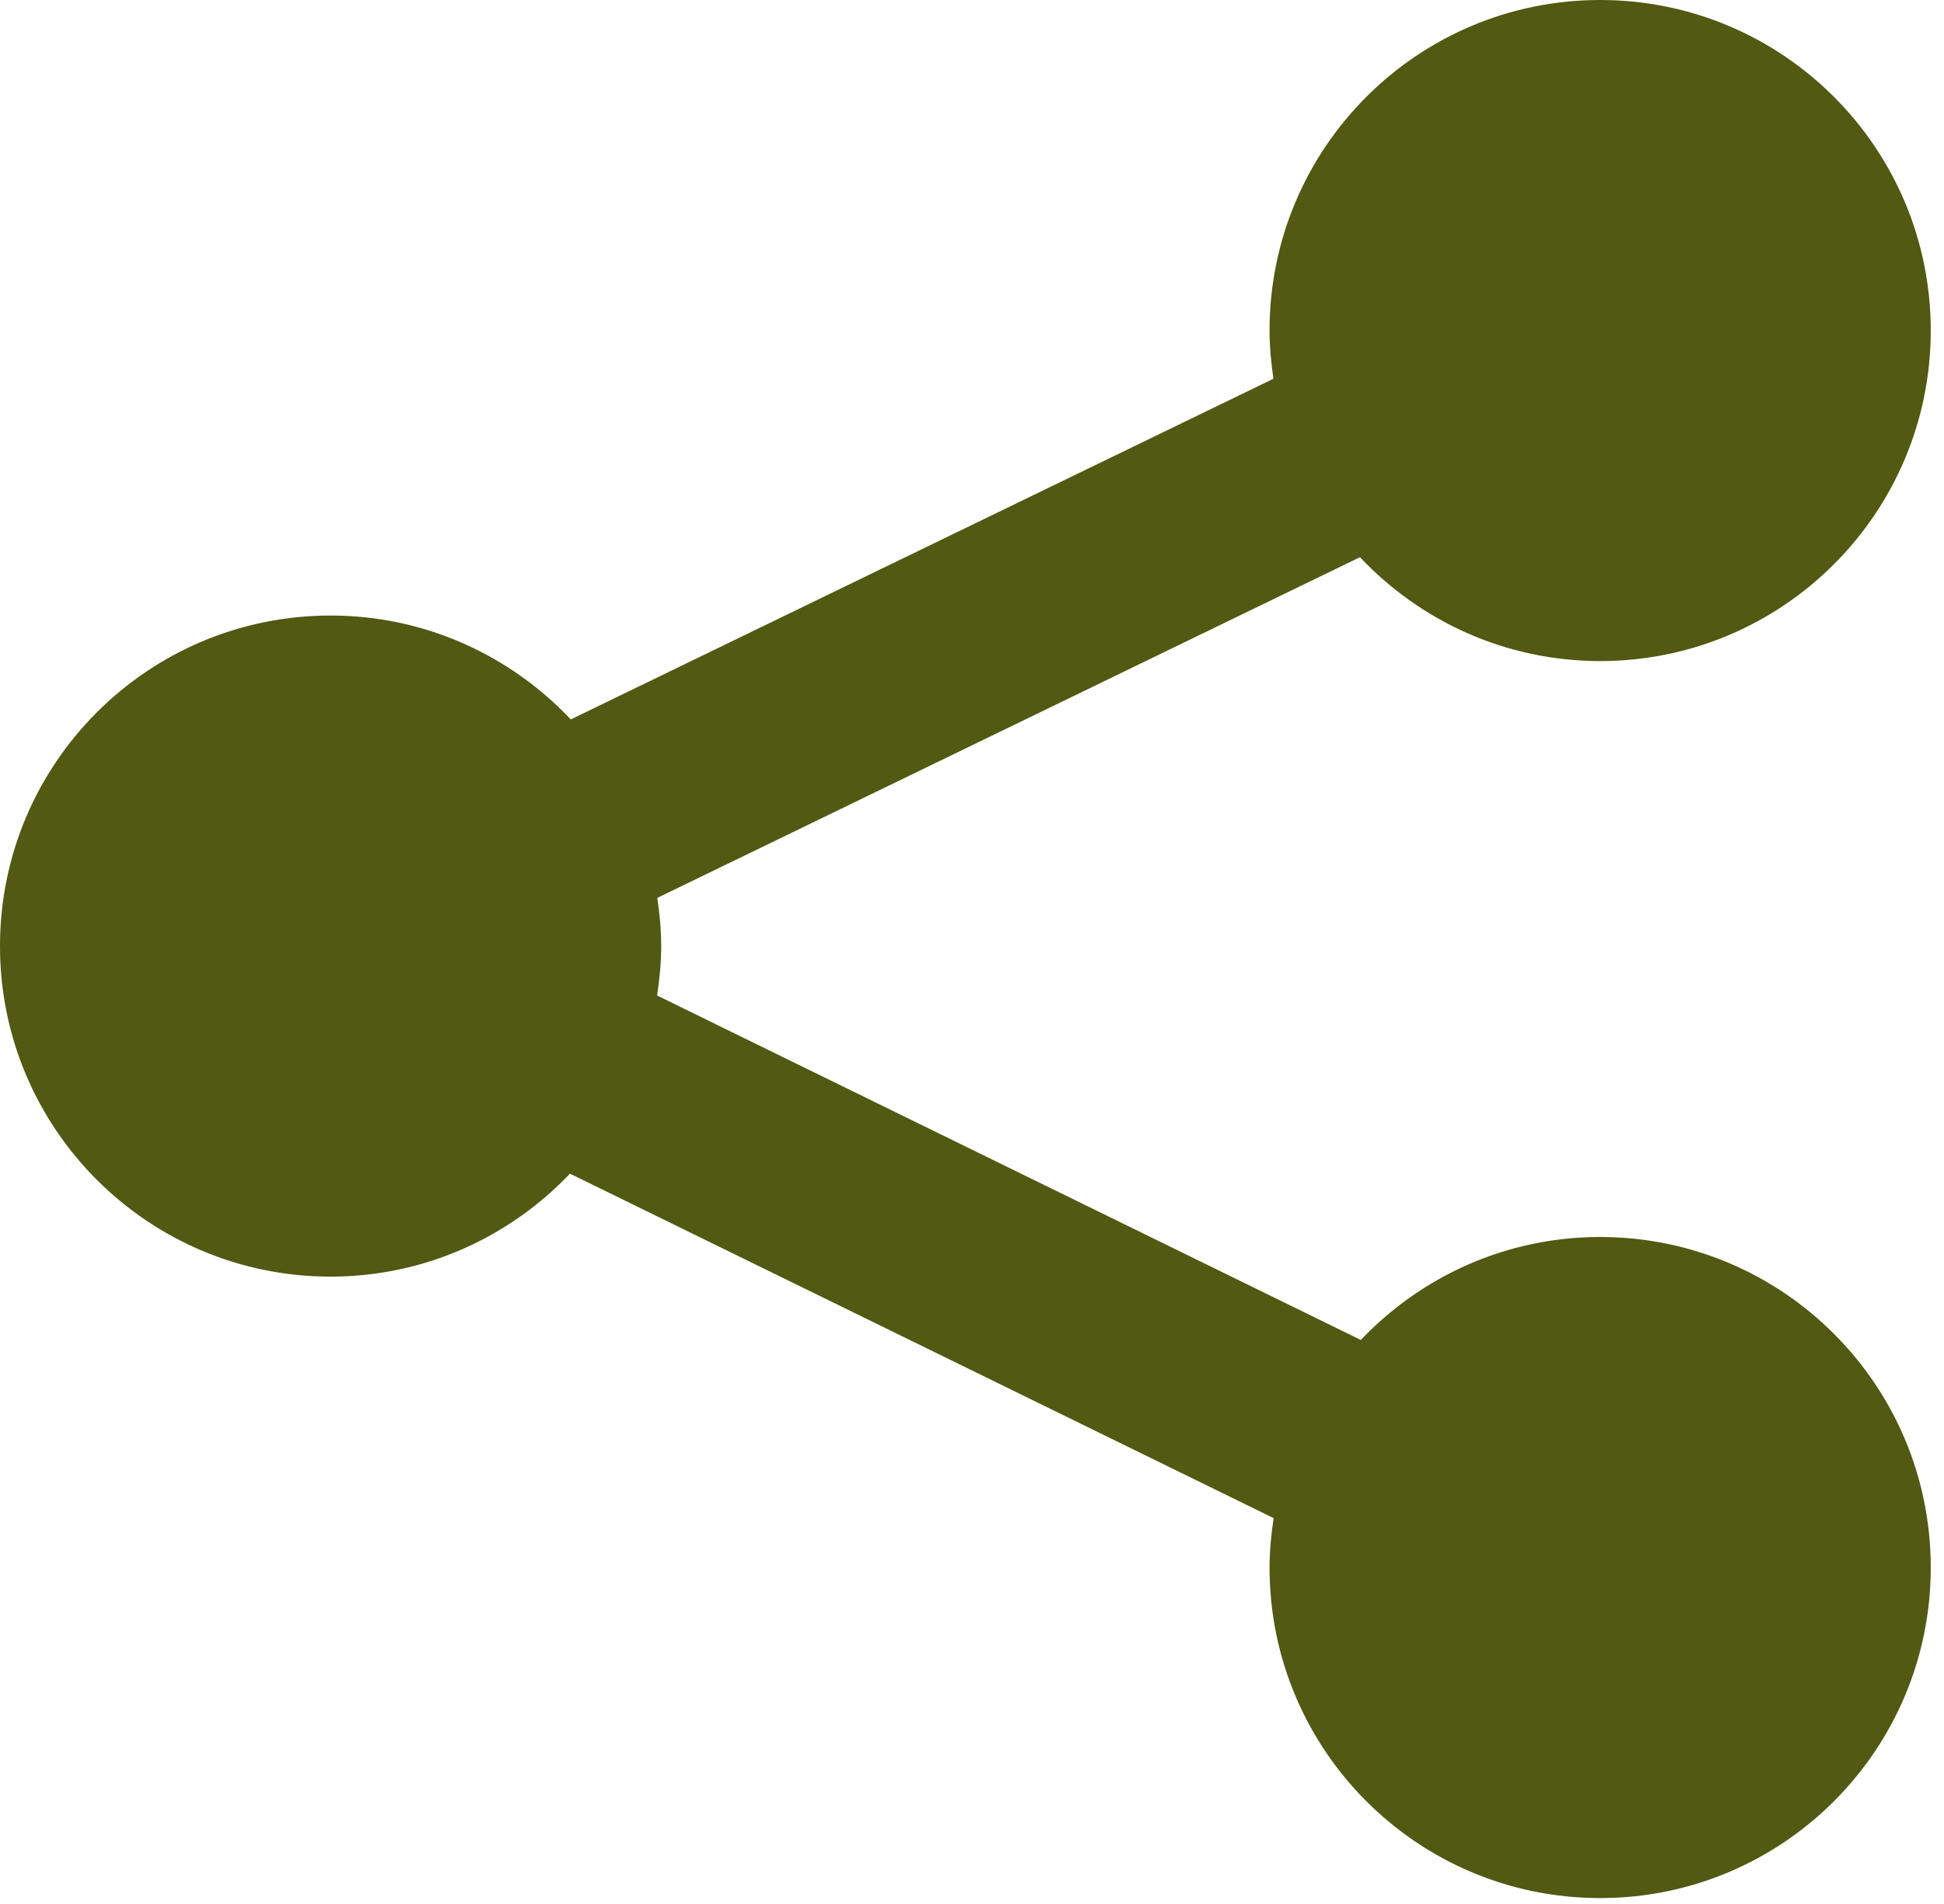
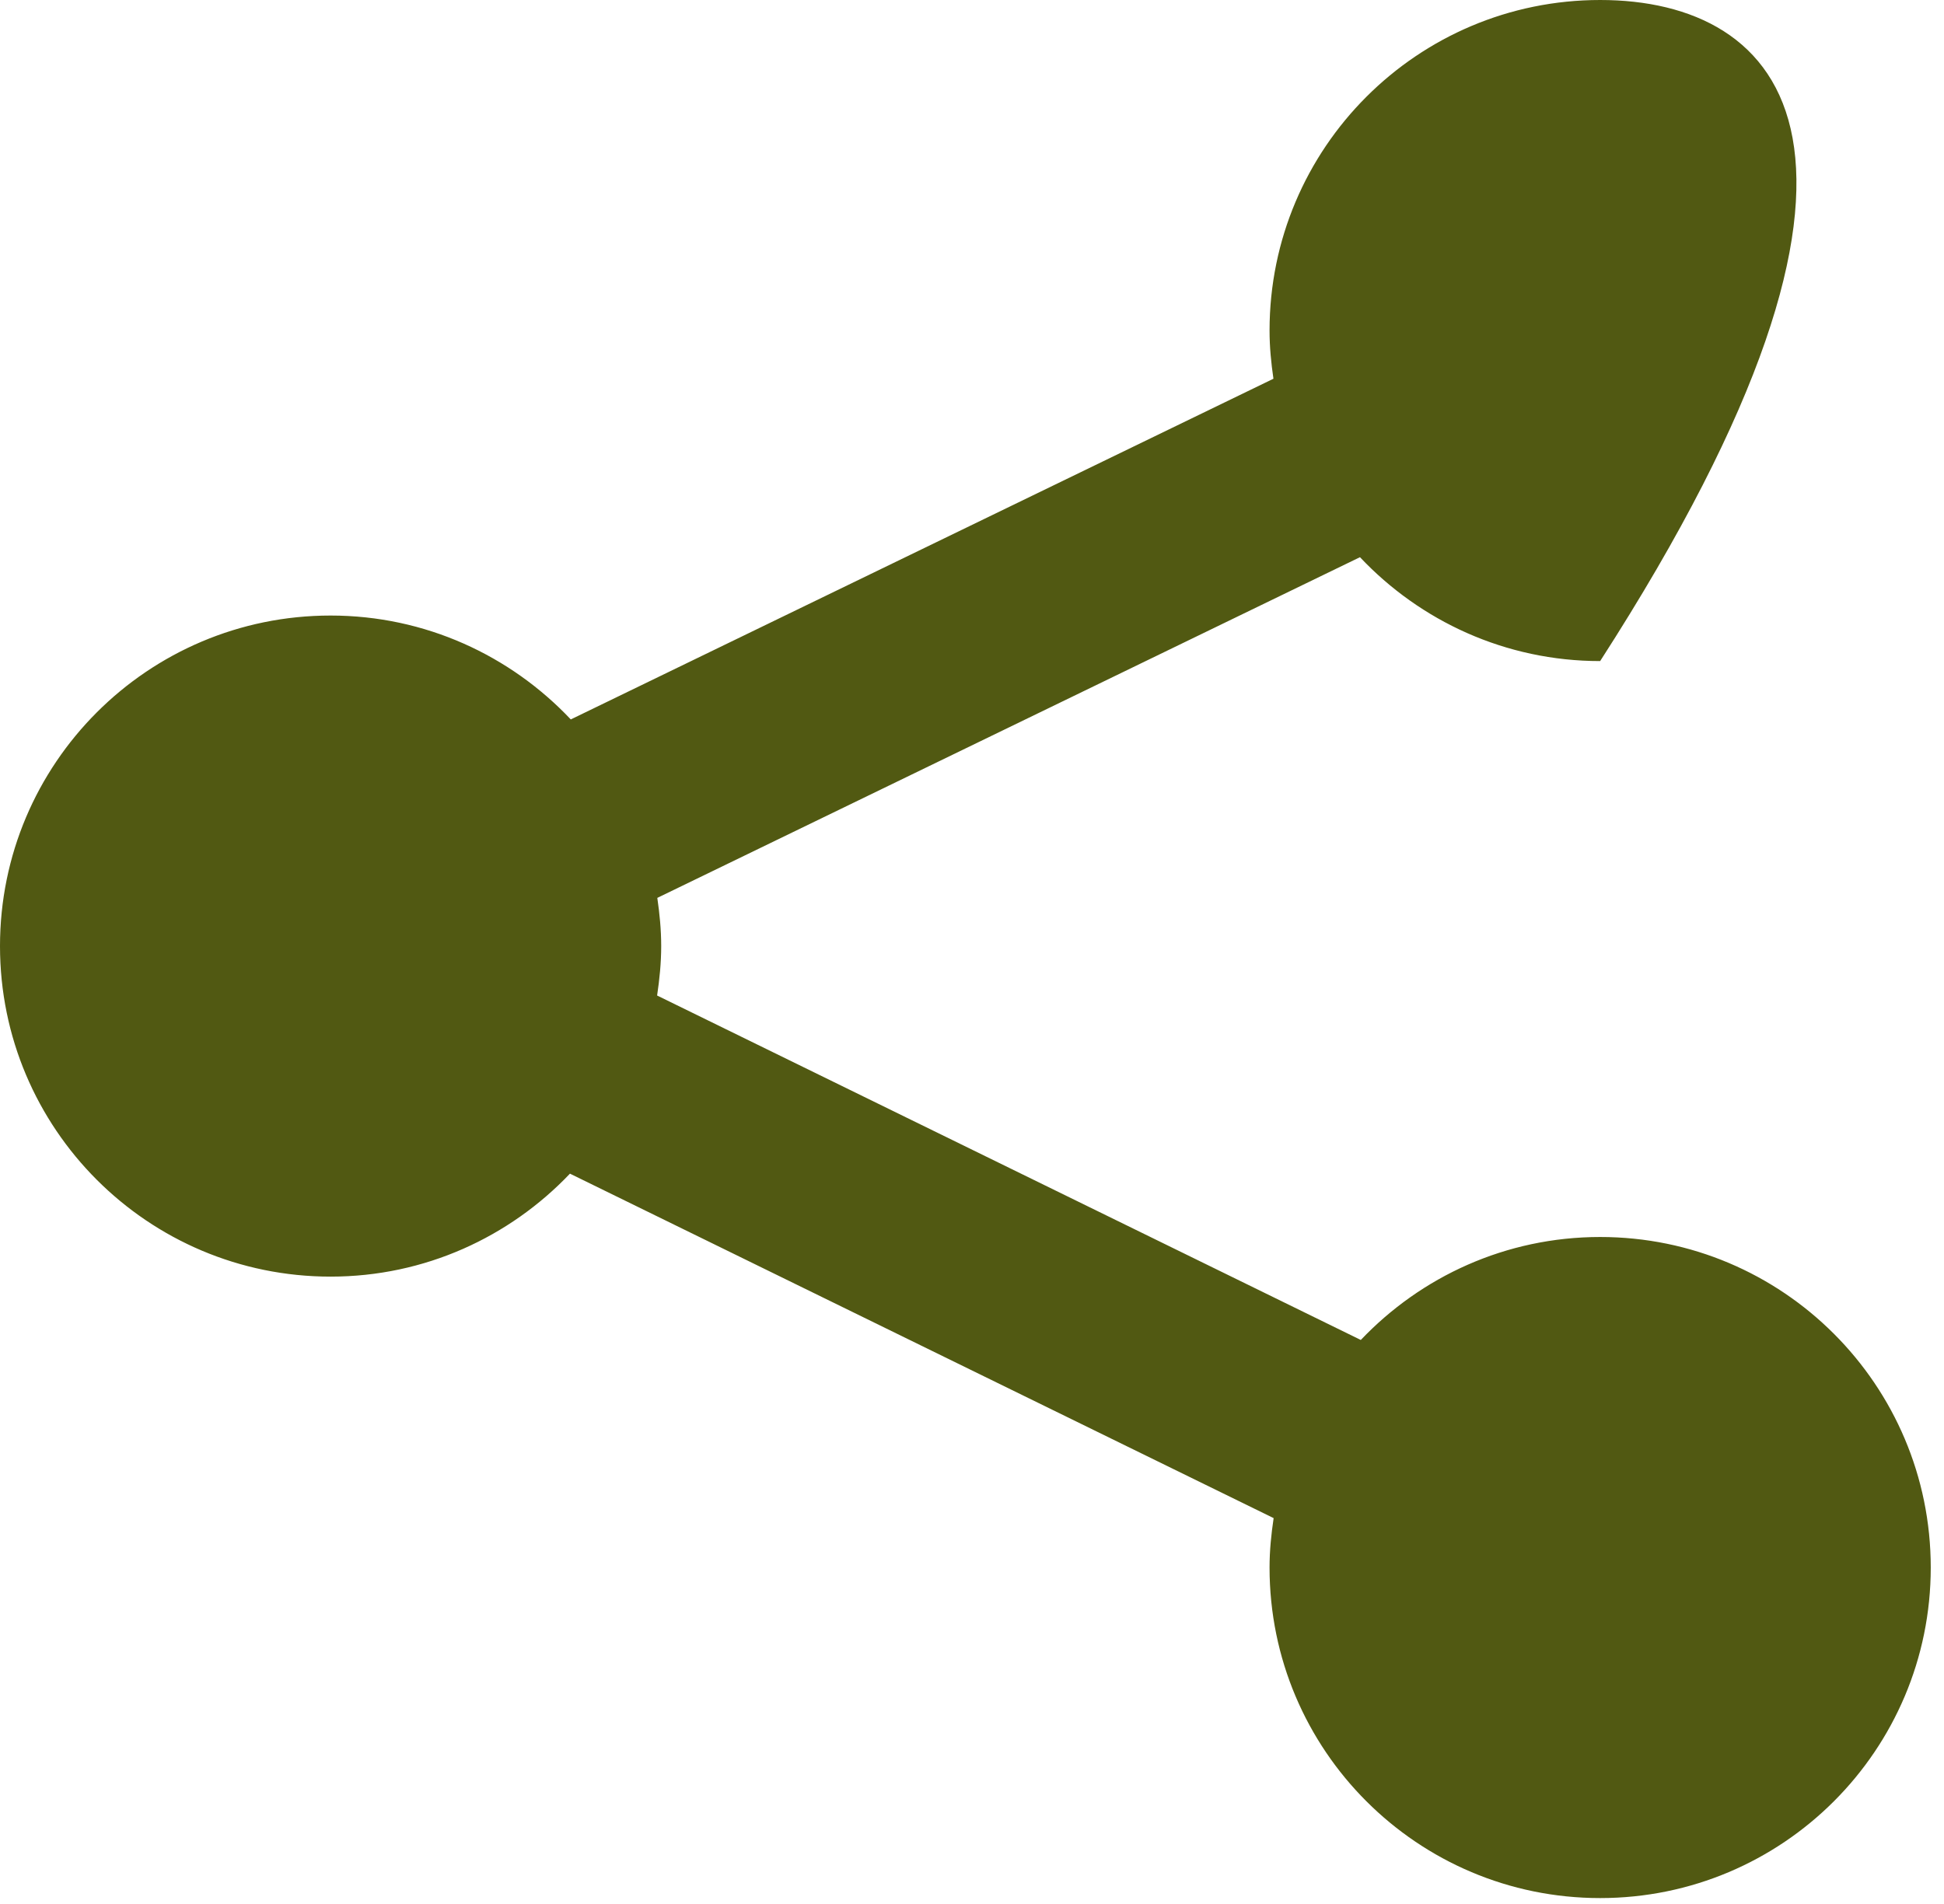
<svg xmlns="http://www.w3.org/2000/svg" width="49px" height="48px" viewBox="0 0 49 48" version="1.1">
  <title>353438_share_icon</title>
  <g id="Page-1" stroke="none" stroke-width="1" fill="none" fill-rule="evenodd">
    <g id="353438_share_icon" transform="translate(0, 0)" fill="#515912" fill-rule="nonzero">
-       <path d="M40.333,31.185 C37.956,31.185 35.818,32.185 34.3,33.781 L16.563,25.097 C16.624,24.689 16.666,24.276 16.666,23.851 C16.666,23.437 16.626,23.033 16.568,22.636 L34.279,14.047 C35.798,15.656 37.946,16.666 40.333,16.666 C44.935,16.666 48.666,12.935 48.666,8.333 C48.666,3.73 44.935,-3.55271368e-15 40.333,-3.55271368e-15 C35.731,-3.55271368e-15 32,3.73 32,8.333 C32,8.747 32.04,9.15 32.098,9.548 L14.387,18.137 C12.868,16.528 10.721,15.518 8.333,15.518 C3.73,15.518 0,19.249 0,23.851 C0,28.454 3.73,32.184 8.333,32.184 C10.71,32.184 12.848,31.184 14.366,29.588 L32.103,38.272 C32.042,38.679 32,39.093 32,39.518 C32,44.121 35.731,47.851 40.333,47.851 C44.935,47.851 48.666,44.121 48.666,39.518 C48.666,34.915 44.935,31.185 40.333,31.185 Z" id="Path" />
+       <path d="M40.333,31.185 C37.956,31.185 35.818,32.185 34.3,33.781 L16.563,25.097 C16.624,24.689 16.666,24.276 16.666,23.851 C16.666,23.437 16.626,23.033 16.568,22.636 L34.279,14.047 C35.798,15.656 37.946,16.666 40.333,16.666 C48.666,3.73 44.935,-3.55271368e-15 40.333,-3.55271368e-15 C35.731,-3.55271368e-15 32,3.73 32,8.333 C32,8.747 32.04,9.15 32.098,9.548 L14.387,18.137 C12.868,16.528 10.721,15.518 8.333,15.518 C3.73,15.518 0,19.249 0,23.851 C0,28.454 3.73,32.184 8.333,32.184 C10.71,32.184 12.848,31.184 14.366,29.588 L32.103,38.272 C32.042,38.679 32,39.093 32,39.518 C32,44.121 35.731,47.851 40.333,47.851 C44.935,47.851 48.666,44.121 48.666,39.518 C48.666,34.915 44.935,31.185 40.333,31.185 Z" id="Path" />
    </g>
  </g>
</svg>